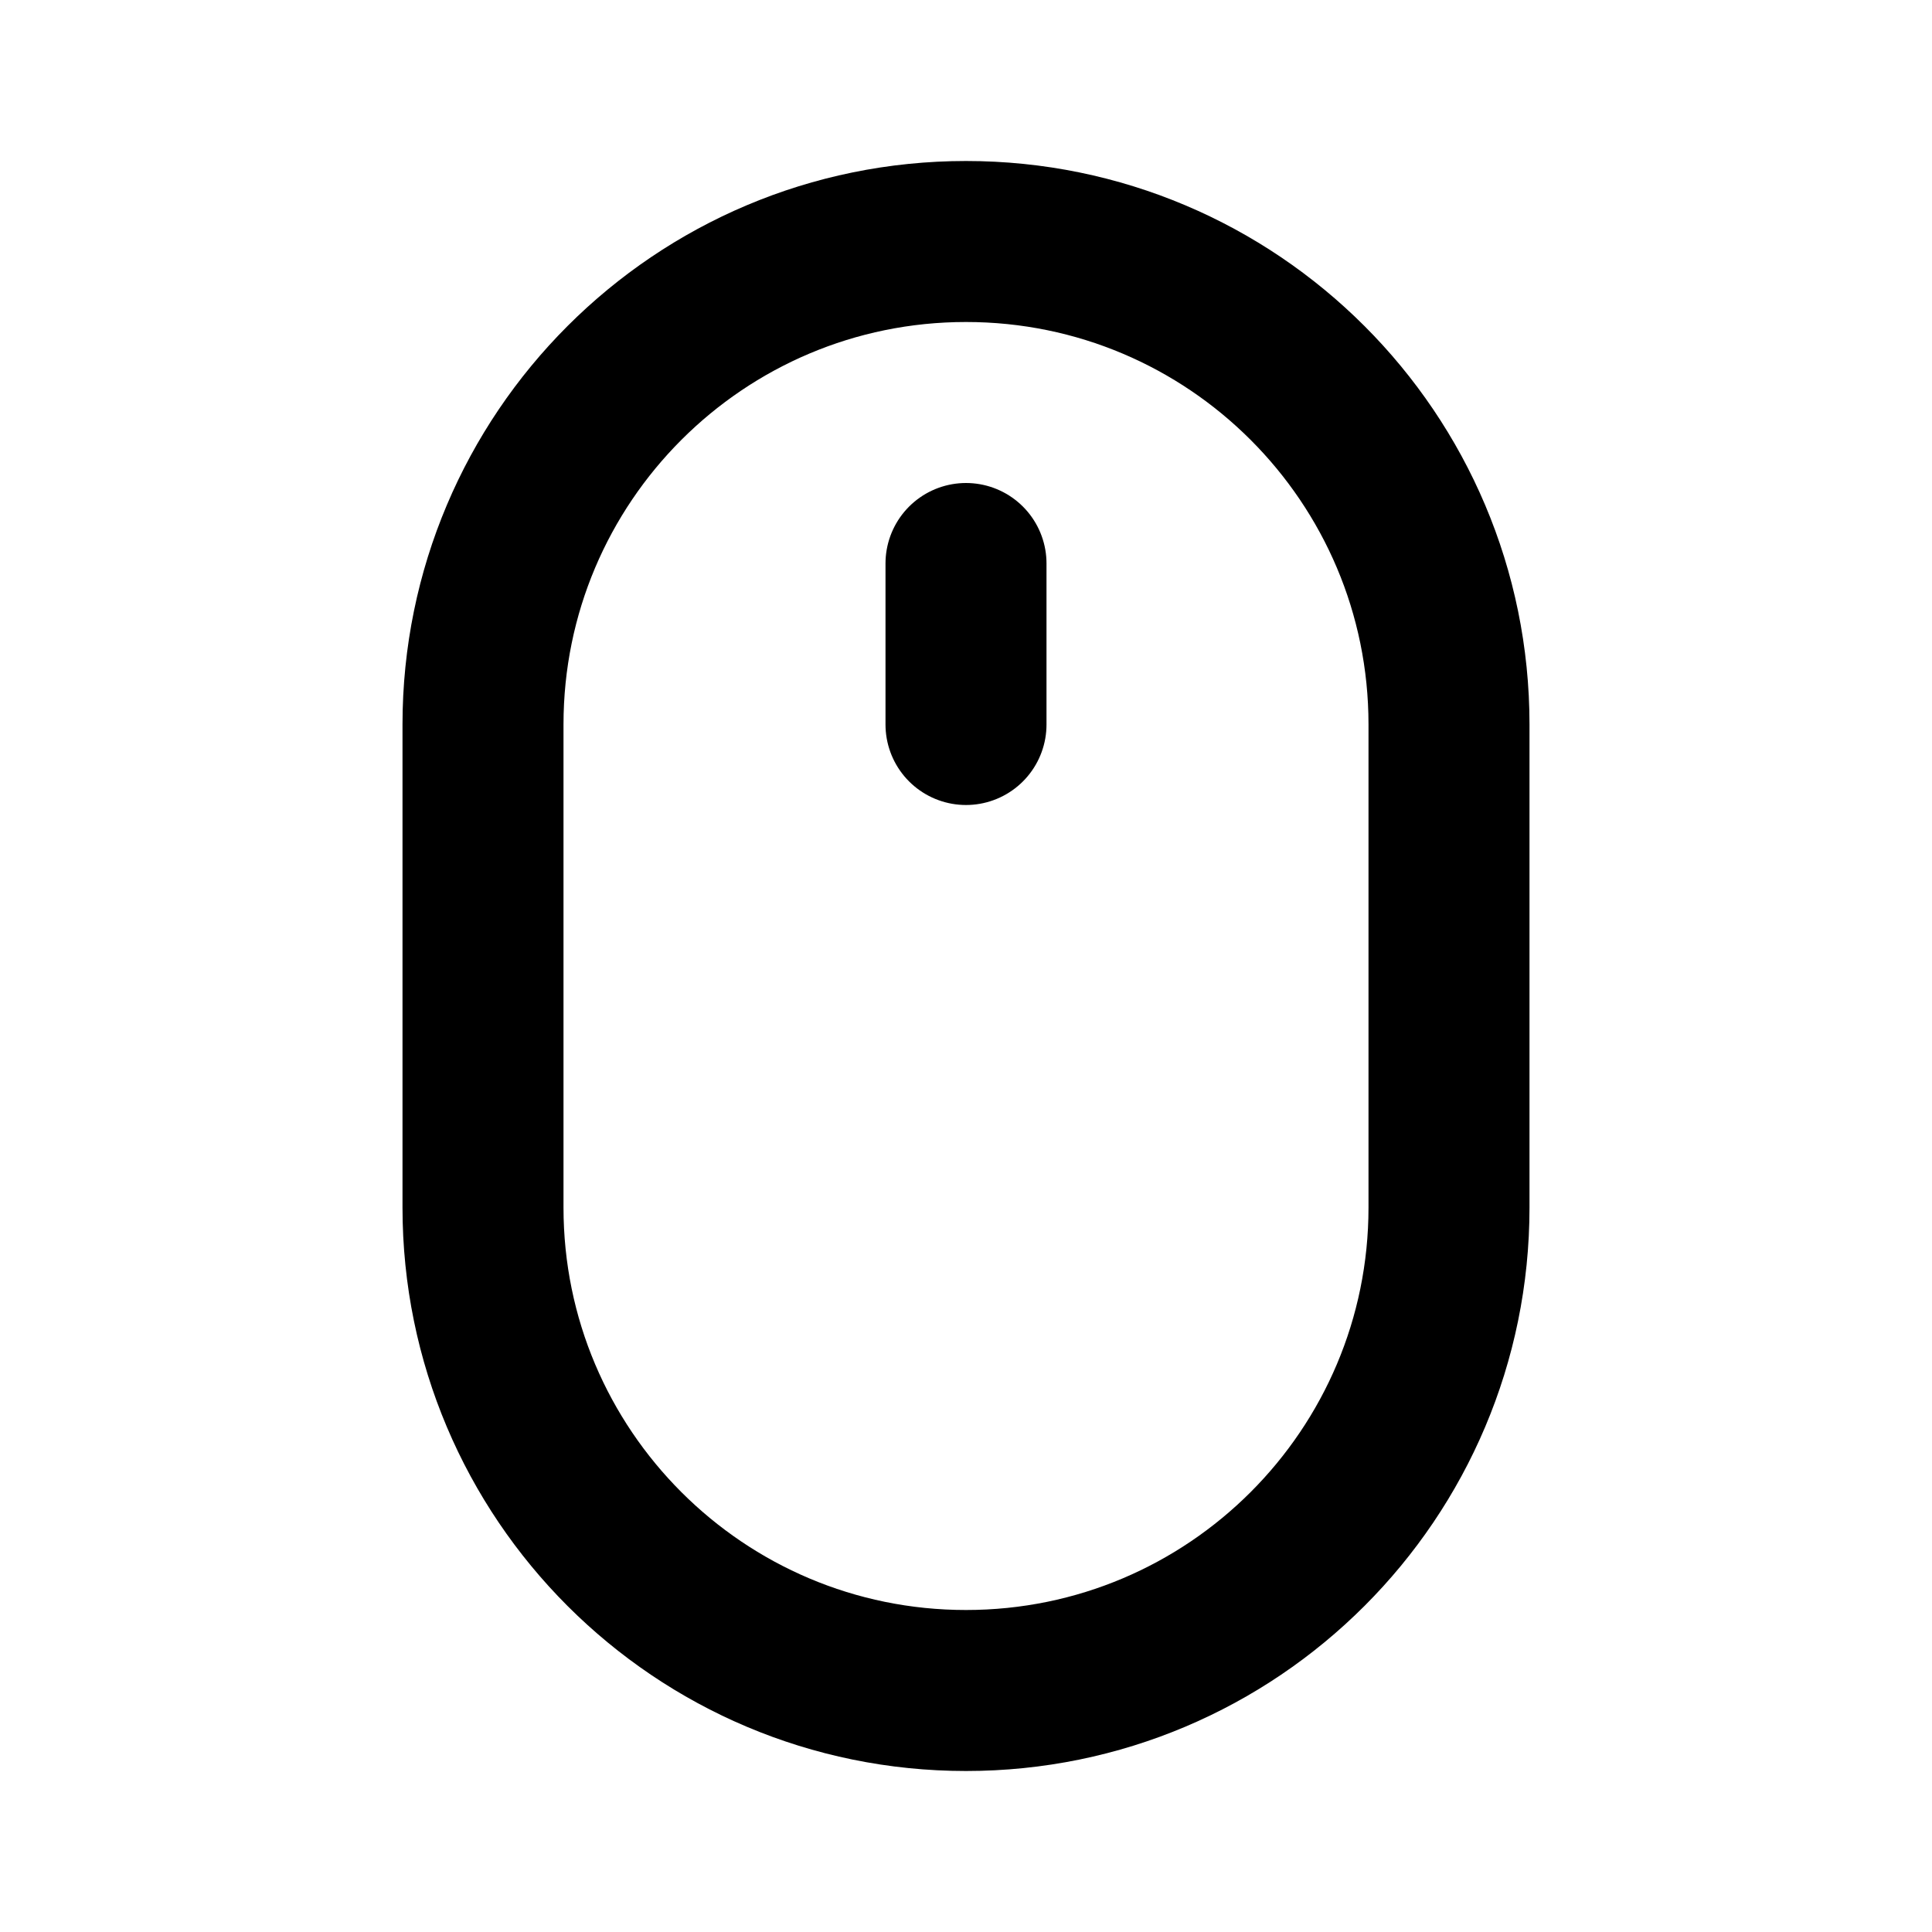
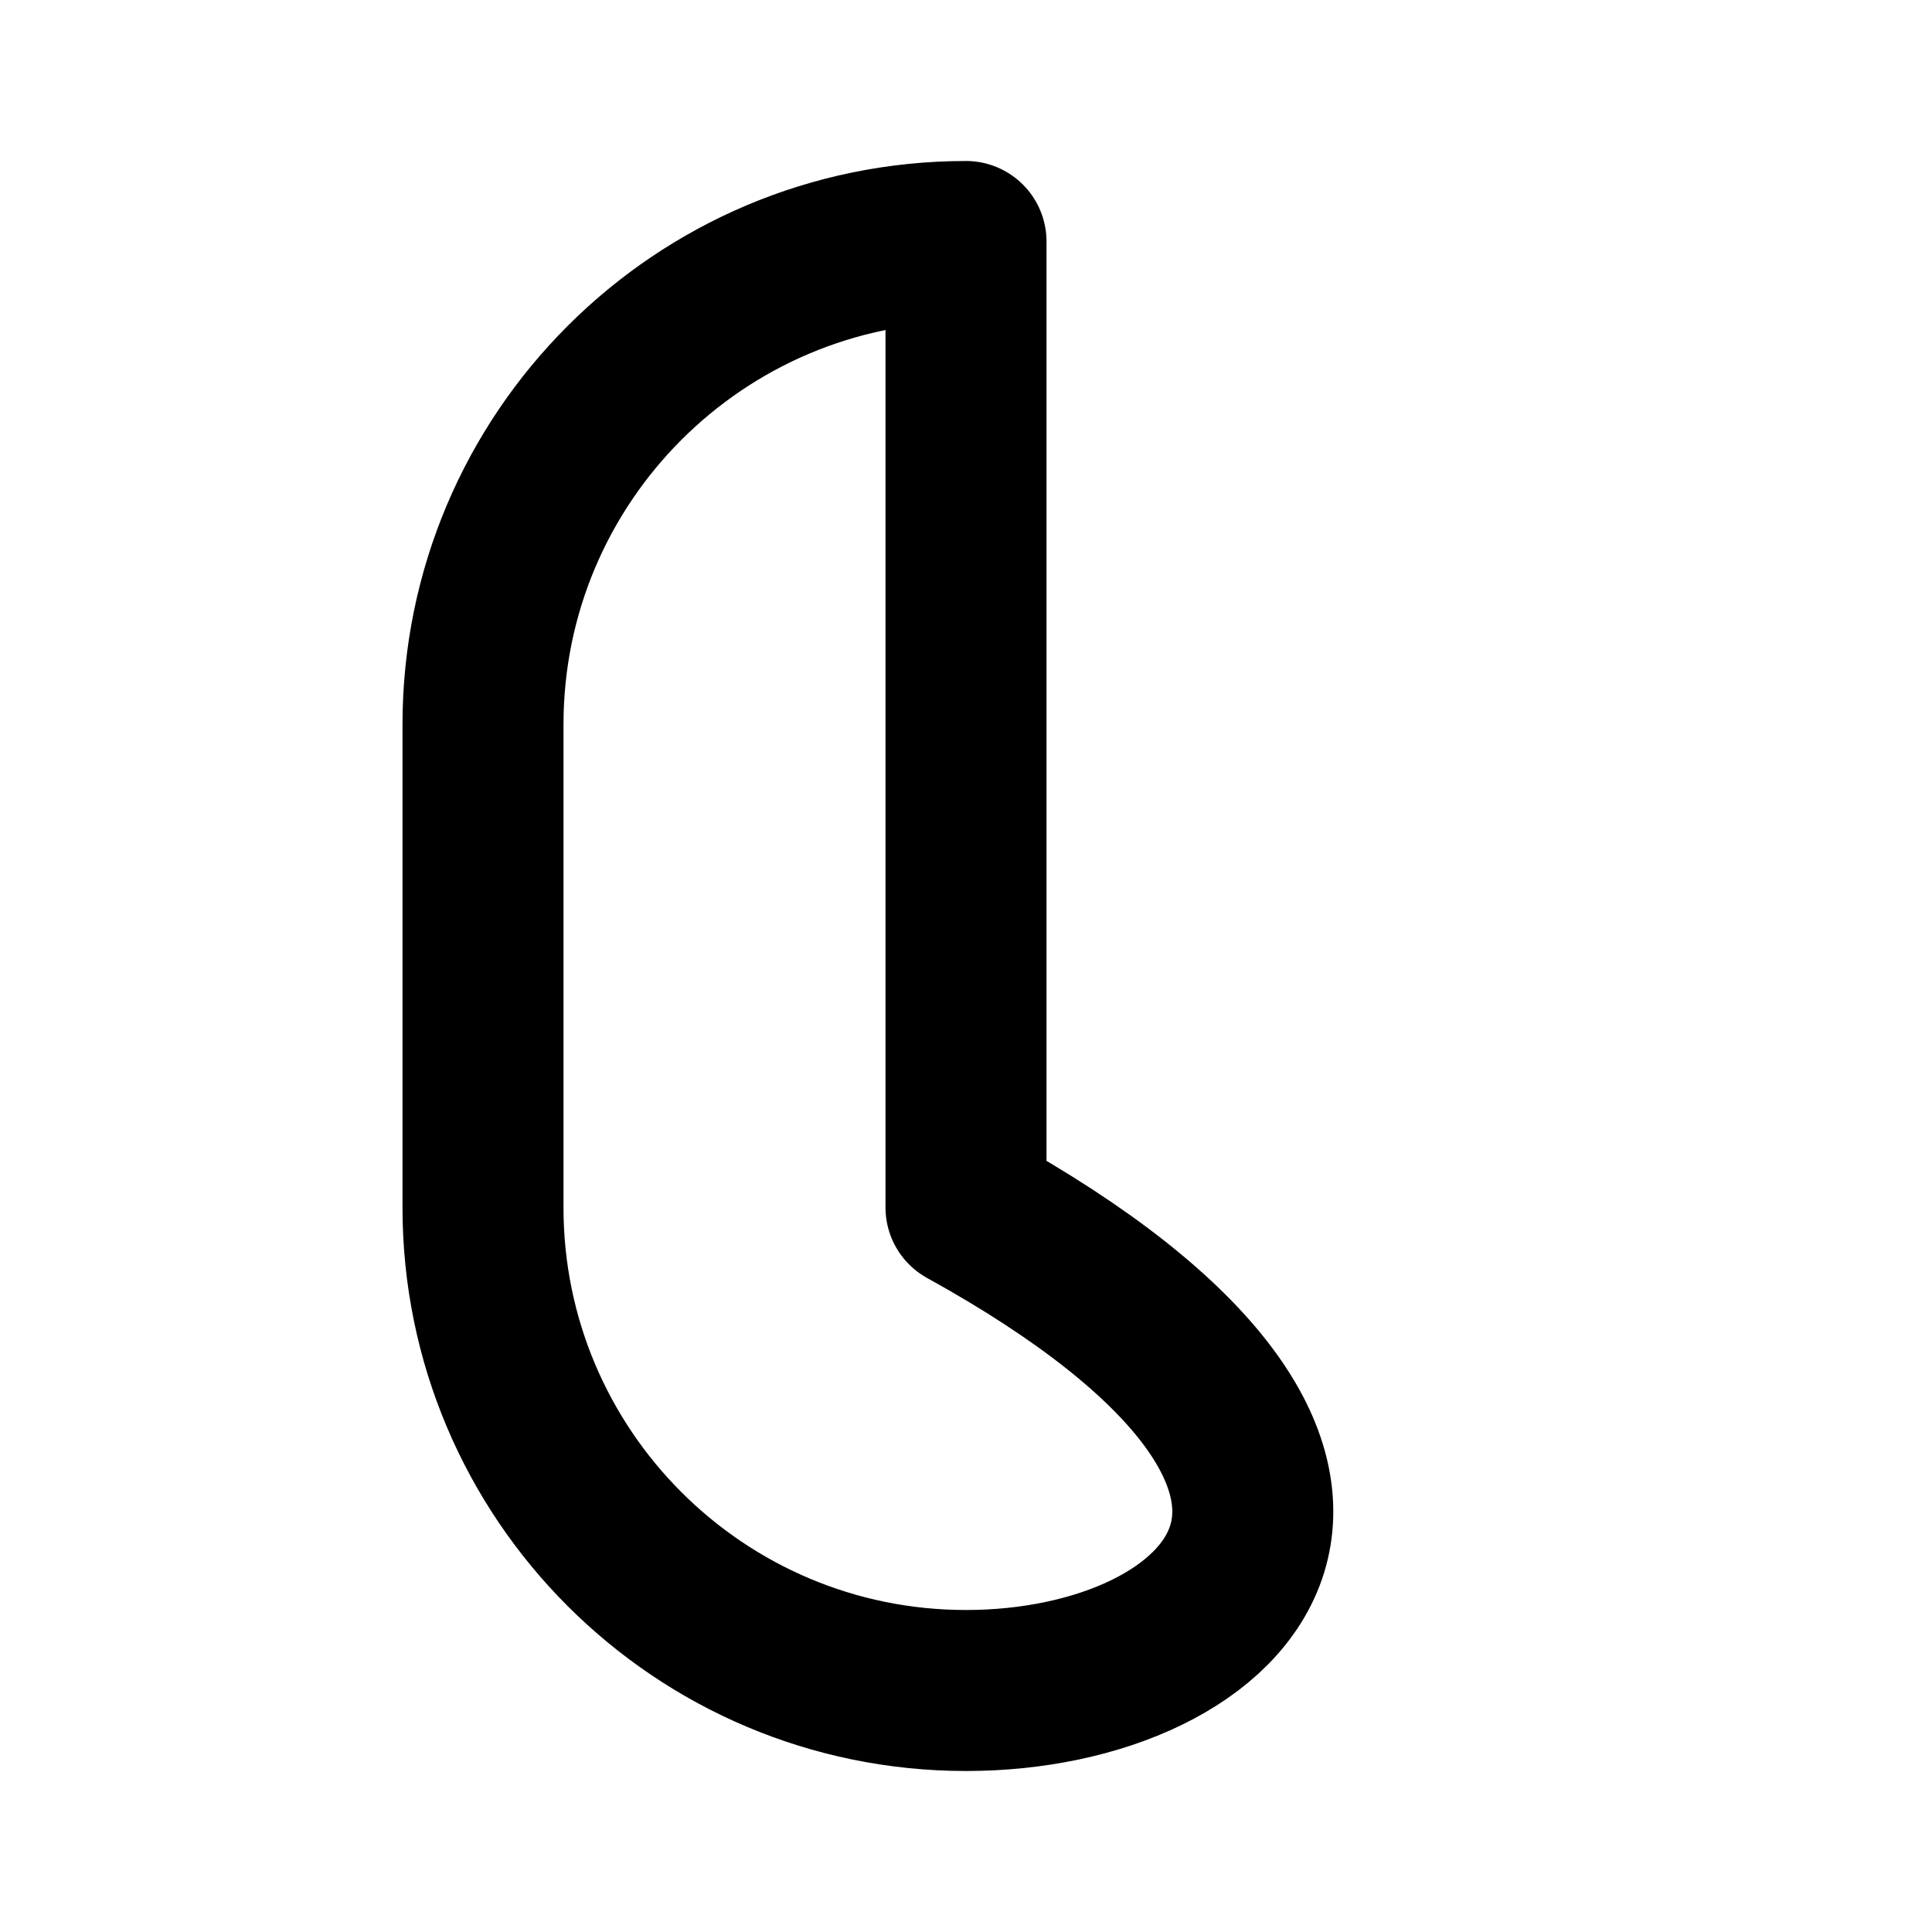
<svg xmlns="http://www.w3.org/2000/svg" width="800px" height="800px" viewBox="0 0 24 24" fill="none">
-   <path d="M12 9V7M12 21C8.686 21 6 18.314 6 15V9C6 5.686 8.686 3 12 3C15.314 3 18 5.686 18 9V15C18 18.314 15.314 21 12 21Z" stroke="#000000" stroke-width="2" stroke-linecap="round" stroke-linejoin="round" />
+   <path d="M12 9V7M12 21C8.686 21 6 18.314 6 15V9C6 5.686 8.686 3 12 3V15C18 18.314 15.314 21 12 21Z" stroke="#000000" stroke-width="2" stroke-linecap="round" stroke-linejoin="round" />
</svg>